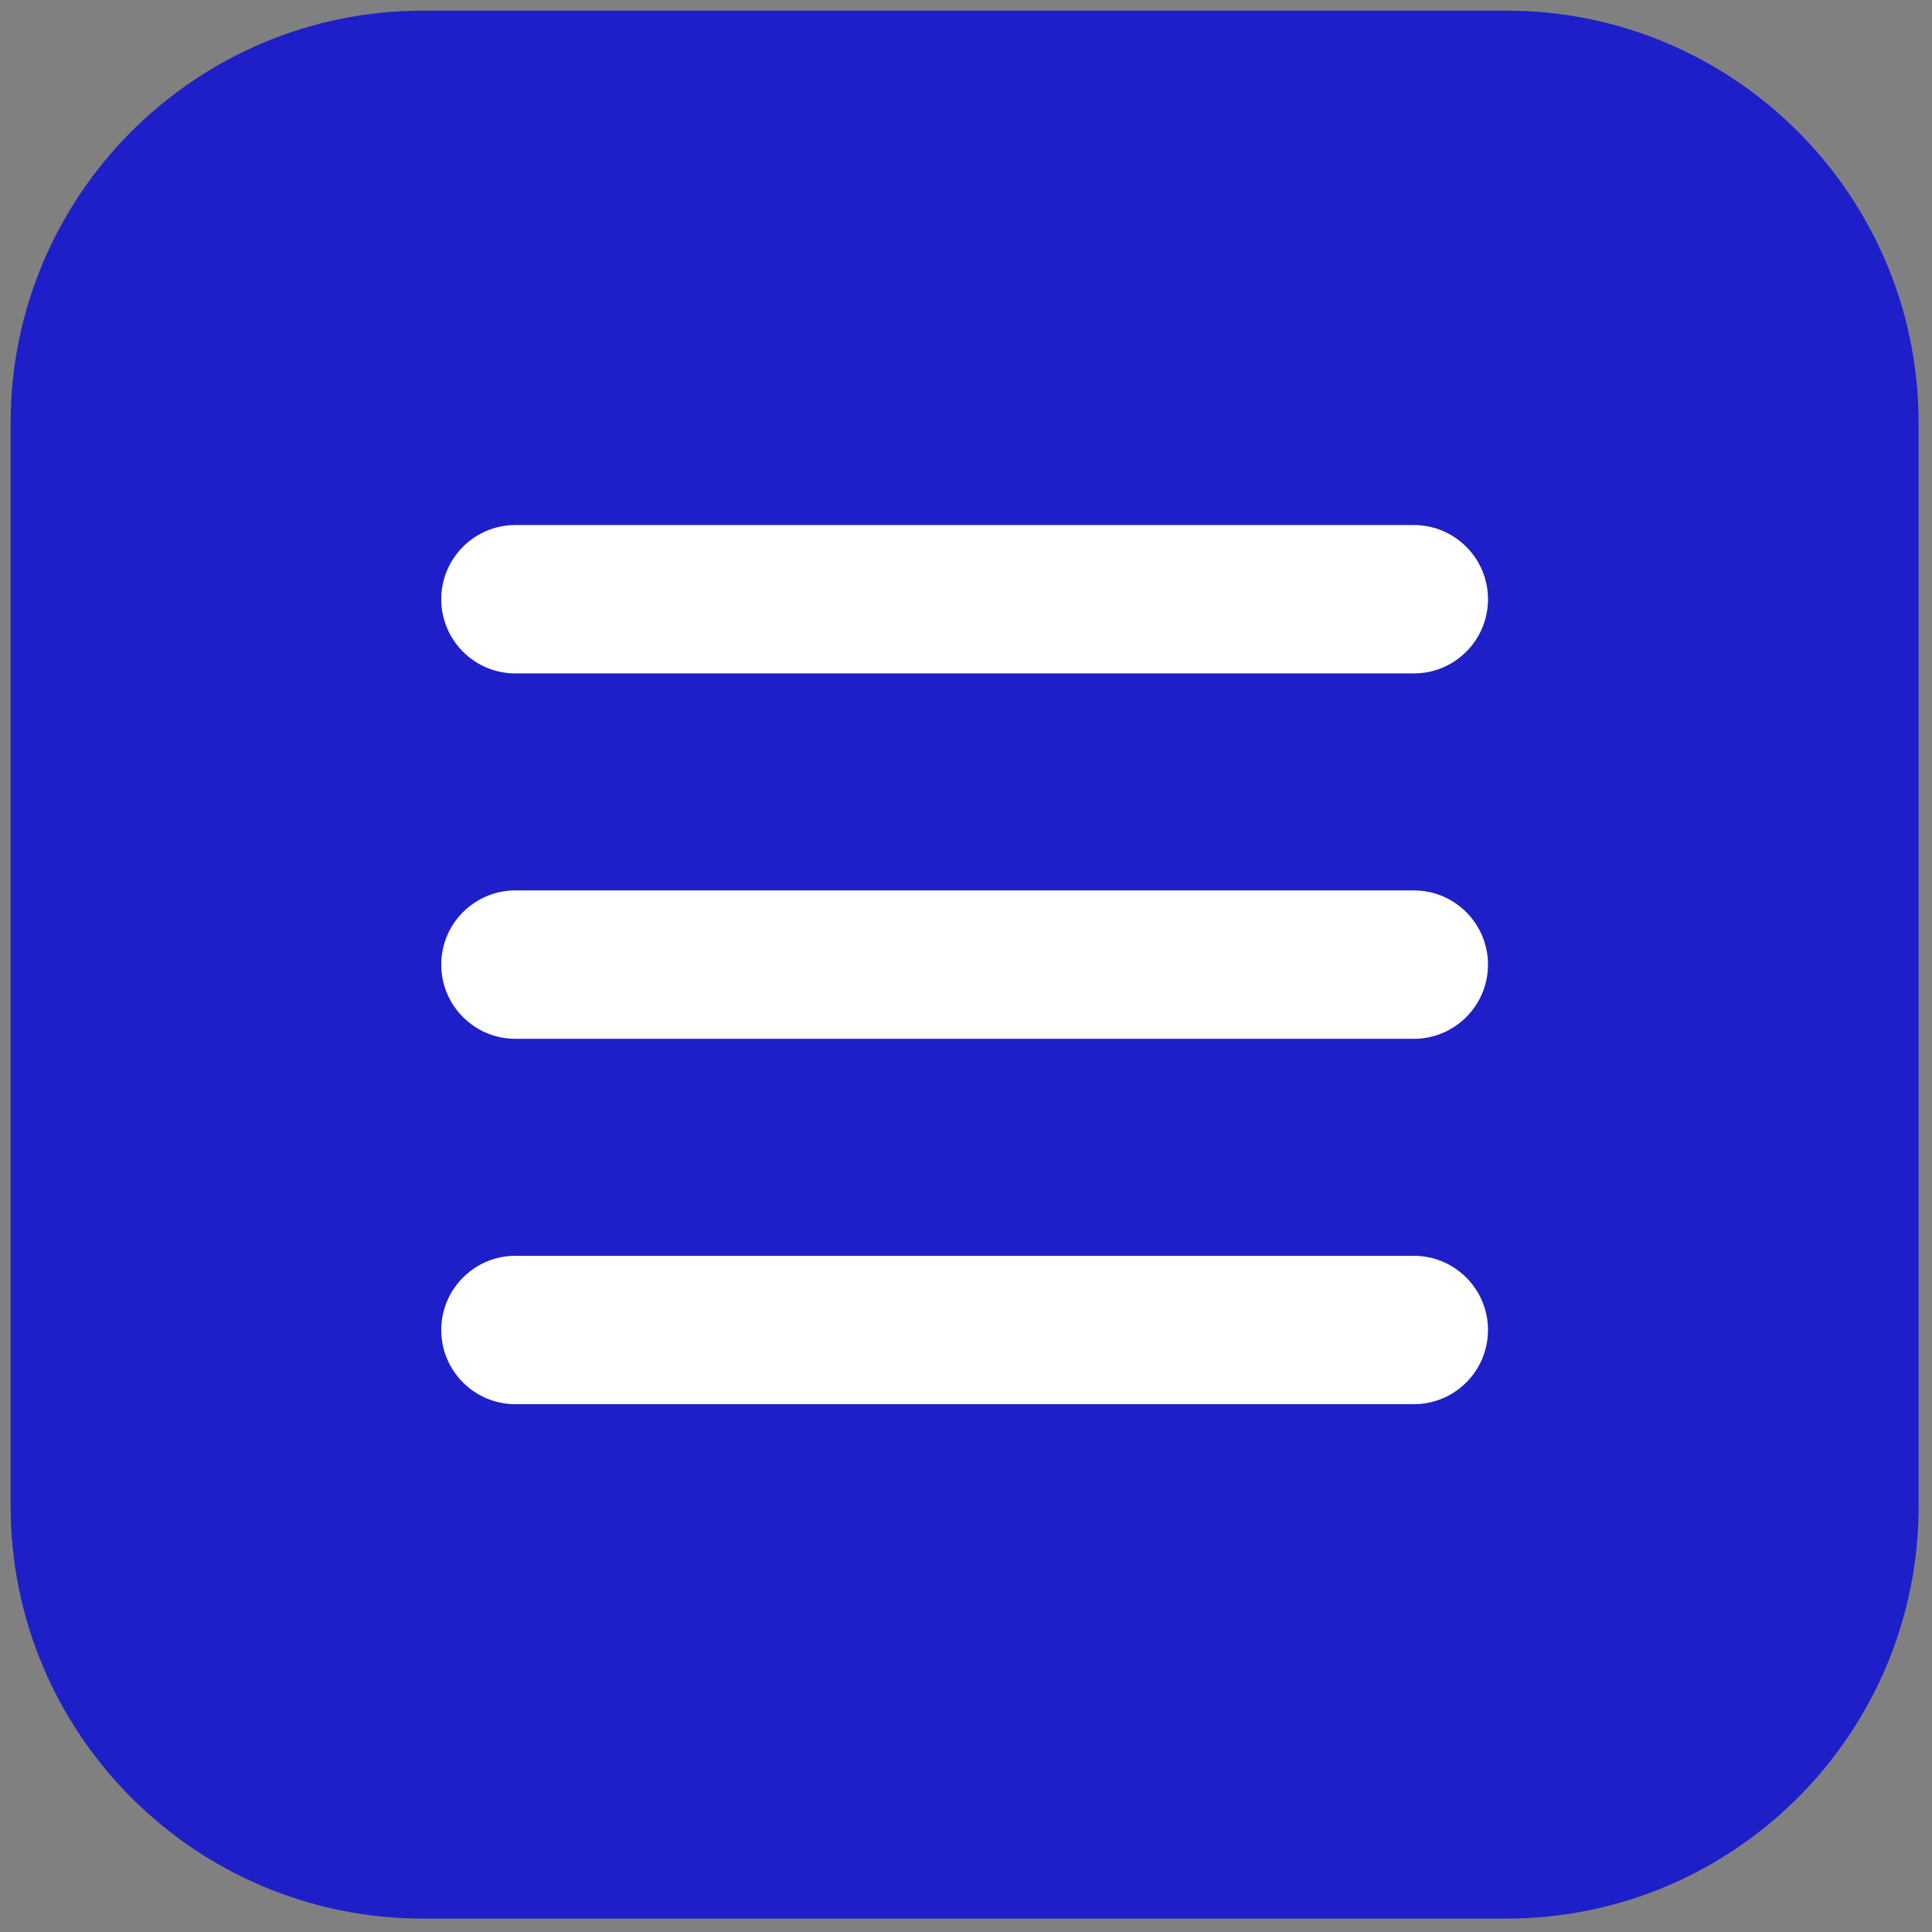
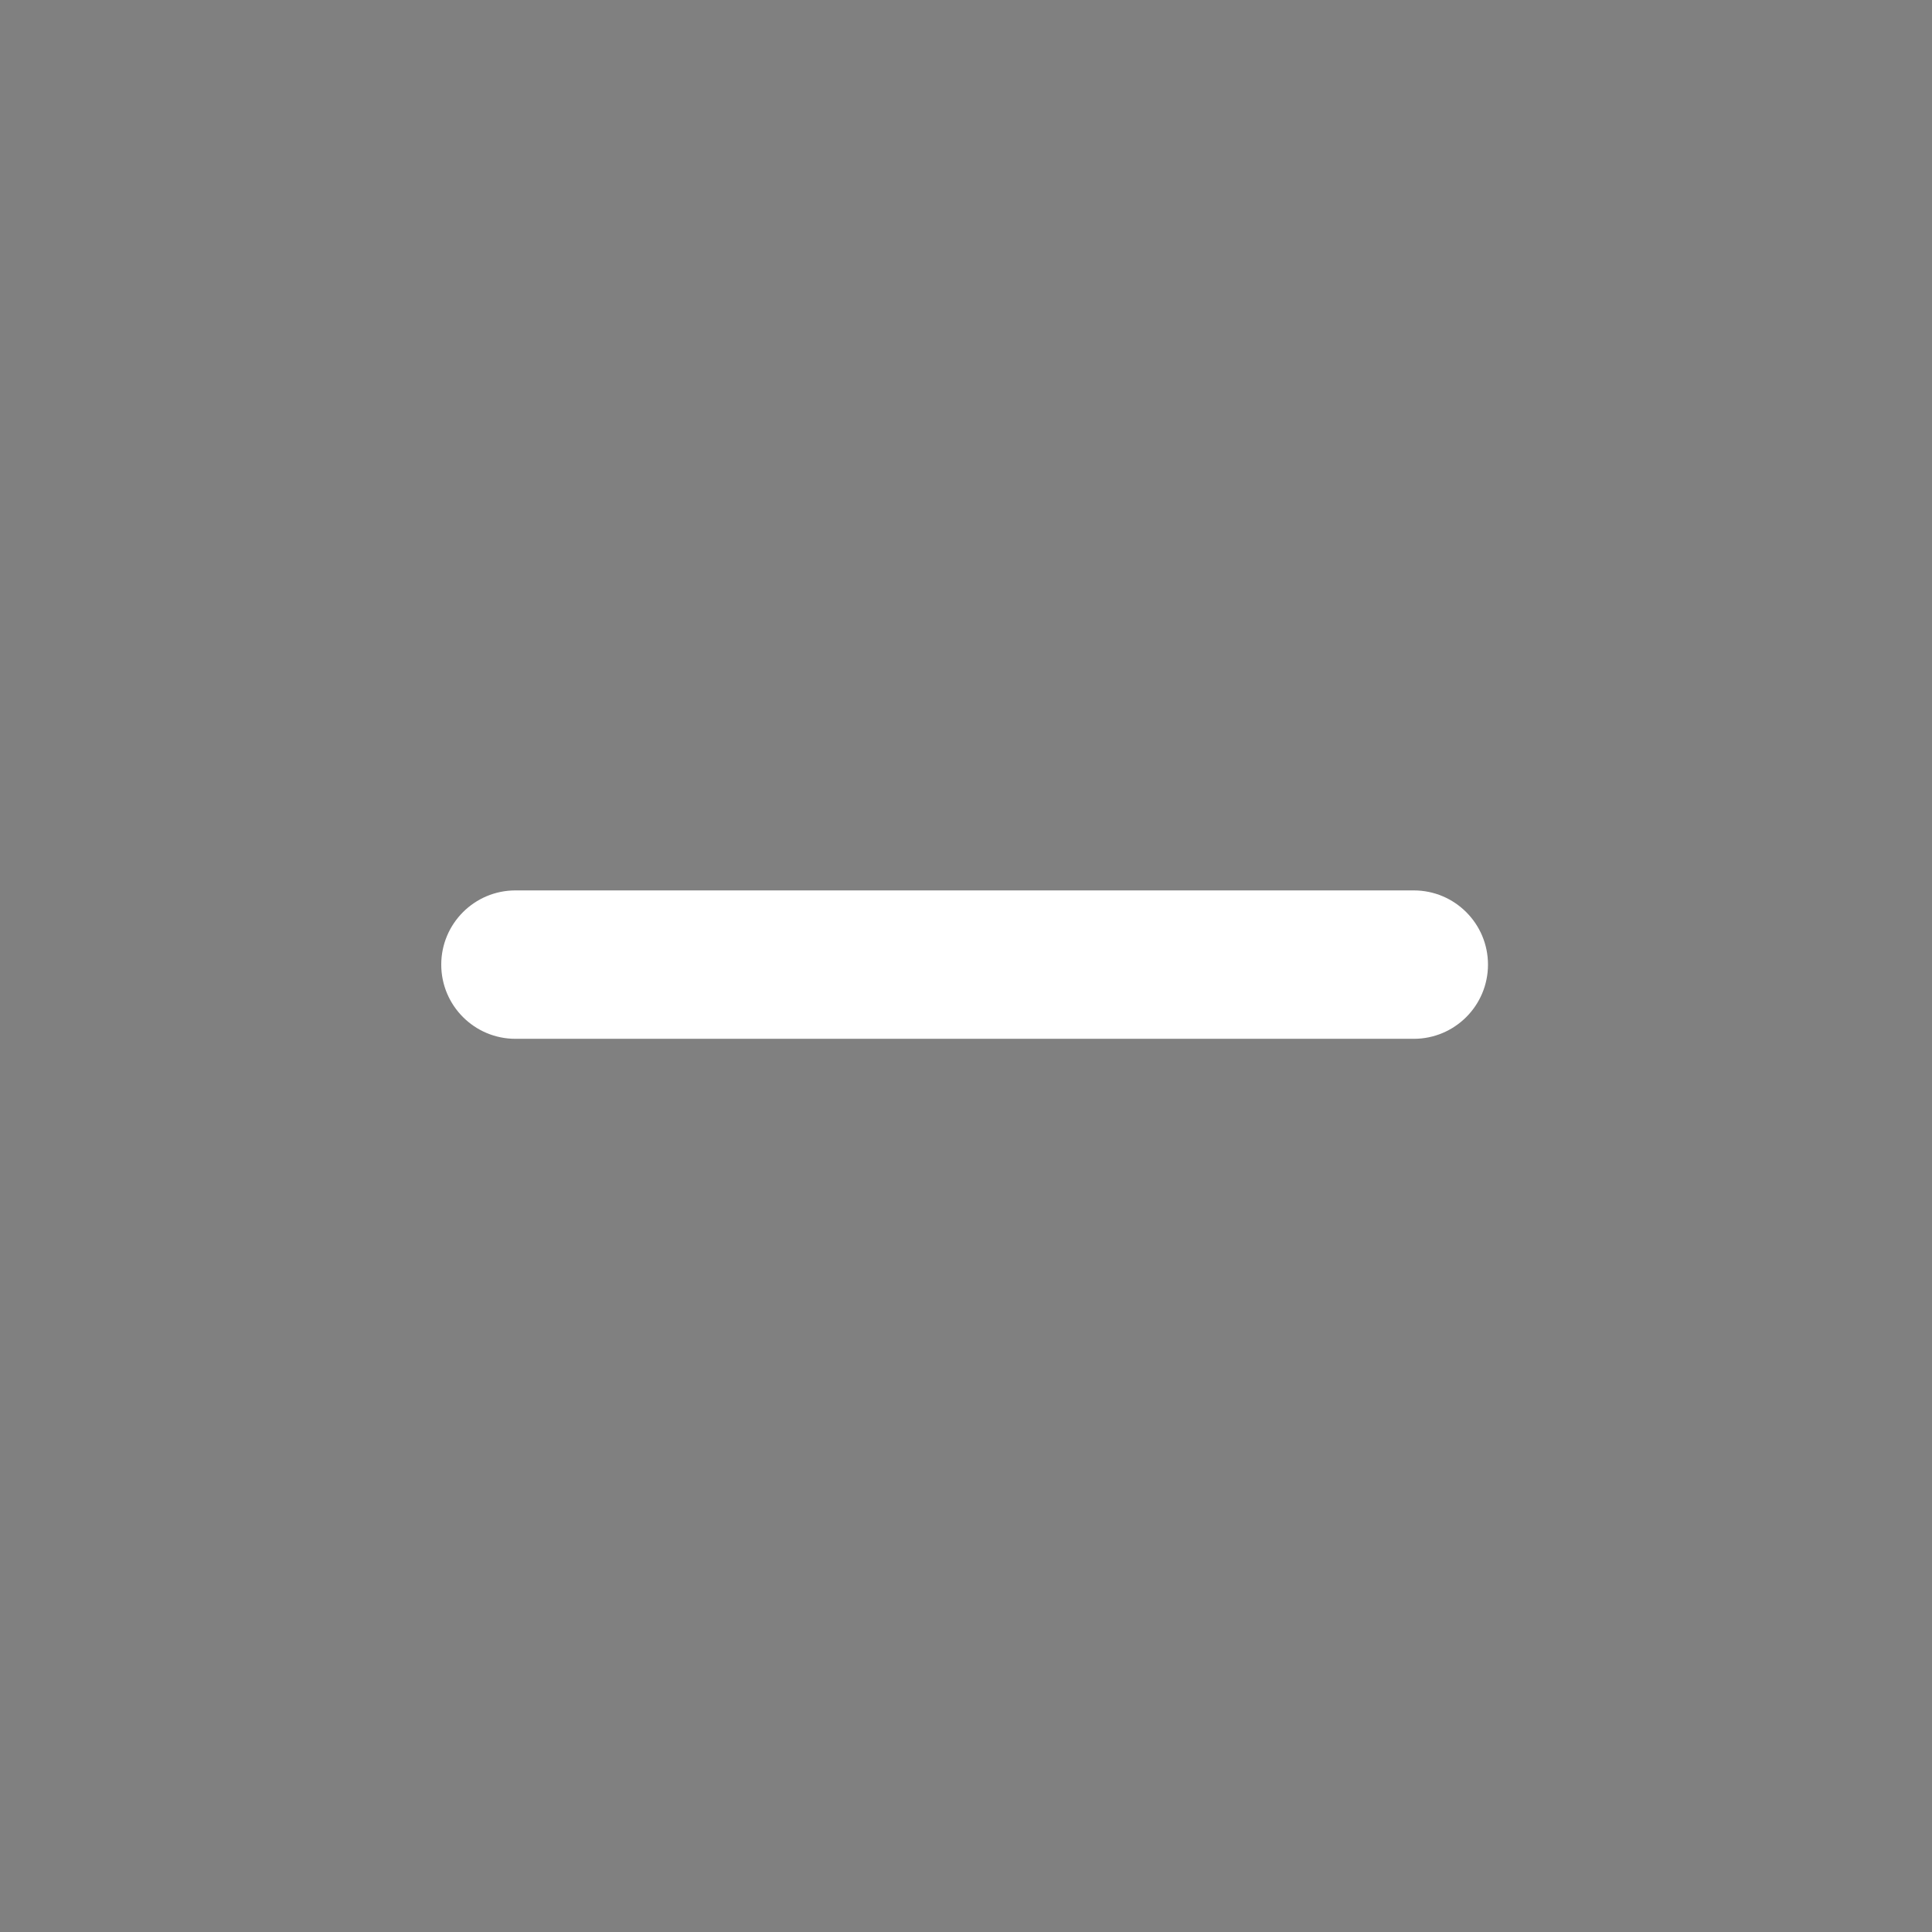
<svg xmlns="http://www.w3.org/2000/svg" width="100%" height="100%" viewBox="0 0 1067 1067" version="1.1" xml:space="preserve" style="fill-rule:evenodd;clip-rule:evenodd;stroke-linejoin:round;stroke-miterlimit:2;">
  <rect x="0" y="0" width="1067" height="1067" fill="#808080" stroke="none" />
  <g>
-     <path d="M831.767,1059.61l-598.062,-0c-125.829,-0 -227.844,-102.015 -227.844,-227.844l-0,-598.062c-0,-125.829 102.015,-227.844 227.844,-227.844l598.062,-0c125.829,-0 227.844,102.015 227.844,227.844l-0,598.062c-0,125.829 -102.015,227.844 -227.844,227.844Z" style="fill:#1e1fc9;fill-rule:nonzero;" />
-     <path d="M780.8,371.922l-496.129,-0c-22.632,-0 -40.979,-18.347 -40.979,-40.979c0,-22.633 18.347,-40.979 40.979,-40.979l496.129,-0c22.632,-0 40.979,18.346 40.979,40.979c0,22.632 -18.358,40.979 -40.979,40.979Z" style="fill:#fff;fill-rule:nonzero;" />
    <path d="M780.8,573.715l-496.129,-0c-22.632,-0 -40.979,-18.347 -40.979,-40.979c0,-22.632 18.347,-40.979 40.979,-40.979l496.129,-0c22.632,-0 40.979,18.347 40.979,40.979c0,22.632 -18.358,40.979 -40.979,40.979Z" style="fill:#fff;fill-rule:nonzero;" />
-     <path d="M780.8,775.508l-496.129,0c-22.632,0 -40.979,-18.347 -40.979,-40.979c0,-22.632 18.347,-40.979 40.979,-40.979l496.129,-0c22.632,-0 40.979,18.347 40.979,40.979c0,22.632 -18.358,40.979 -40.979,40.979Z" style="fill:#fff;fill-rule:nonzero;" />
  </g>
</svg>